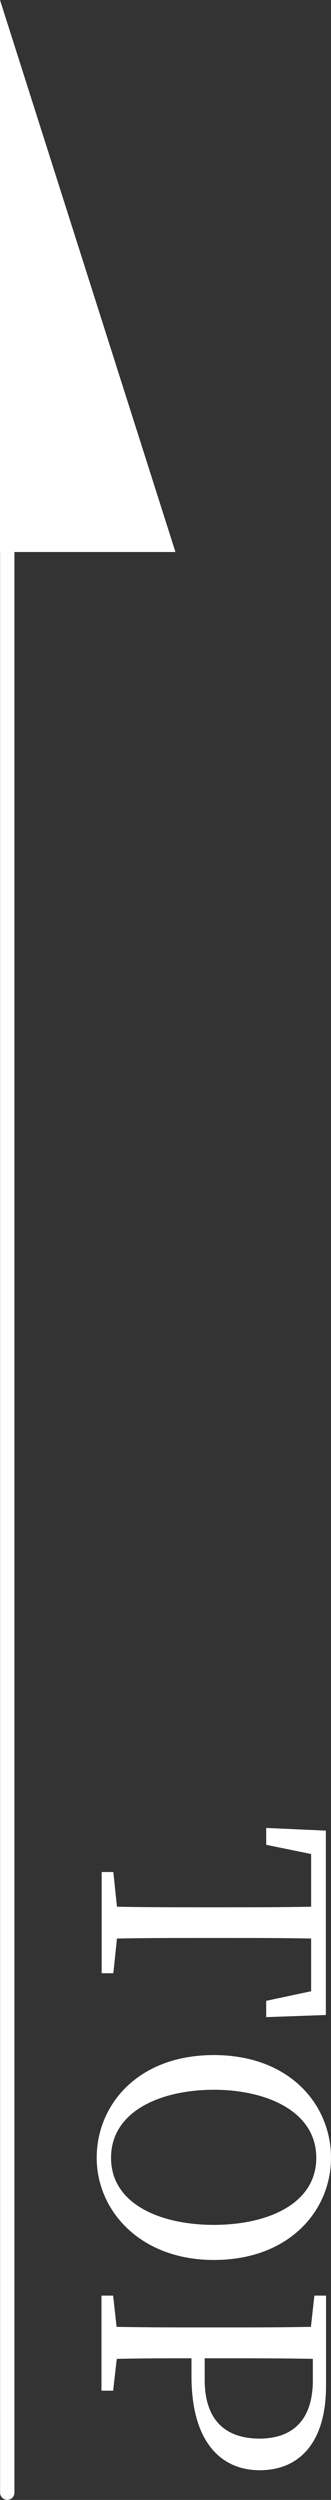
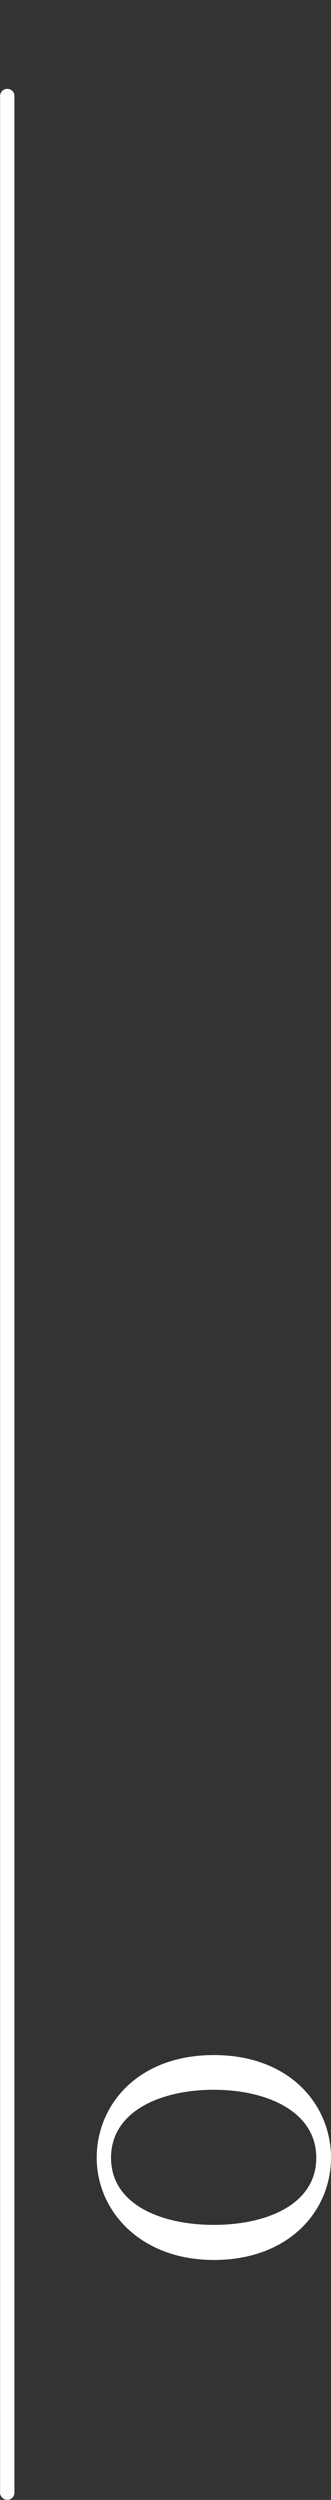
<svg xmlns="http://www.w3.org/2000/svg" id="_レイヤー_2" viewBox="0 0 17.32 130.43">
  <rect x="0" y="0" width="17.32" height="130.43" fill="#333333" stroke="none" />
  <defs>
    <style>.cls-1{fill:none;stroke:#fff;stroke-linecap:round;stroke-linejoin:round;stroke-width:.75px;}.cls-2{fill:#fff;stroke-width:0px;}</style>
  </defs>
  <g id="_デザイン">
    <line class="cls-1" x1=".38" y1="5.01" x2=".38" y2="130.05" />
-     <polygon class="cls-2" points="0 0 0 28.8 9.18 28.8 0 0" />
-     <path class="cls-2" d="m16.28,101.14c-1.54-.03-3.11-.03-4.67-.03h-.87c-1.54,0-3.09,0-4.62.03l-.19,1.81h-.61v-5.28h.61l.19,1.81c1.52.03,3.06.03,4.62.03h.87c1.57,0,3.14,0,4.67-.03v-2.75l-2.35-.48v-.88l3.12.14v9.62l-3.12.11v-.85l2.35-.5v-2.75Z" />
    <path class="cls-2" d="m11.19,117.91c-3.86,0-6.13-2.58-6.13-5.33s2.14-5.36,6.13-5.36,6.13,2.61,6.13,5.36-2.18,5.33-6.13,5.33Zm-5.38-5.33c0,2.43,2.61,3.5,5.38,3.5s5.36-1.07,5.36-3.5-2.61-3.55-5.36-3.55-5.38,1.1-5.38,3.55Z" />
-     <path class="cls-2" d="m10,123.04c-1.3,0-2.56,0-3.89.03l-.19,1.66h-.61v-4.96h.61l.18,1.63c1.54.03,3.07.03,4.64.03h.87c1.57,0,3.12,0,4.66-.03l.18-1.63h.61v4.71c0,2.95-1.39,4.4-3.47,4.4-1.95,0-3.57-1.38-3.57-4.91v-.93Zm6.36.03c-1.55-.03-3.15-.03-4.75-.03h-.9v1.12c0,2.19,1.17,3.07,2.87,3.07s2.79-.94,2.79-3.04v-1.12Z" />
  </g>
</svg>